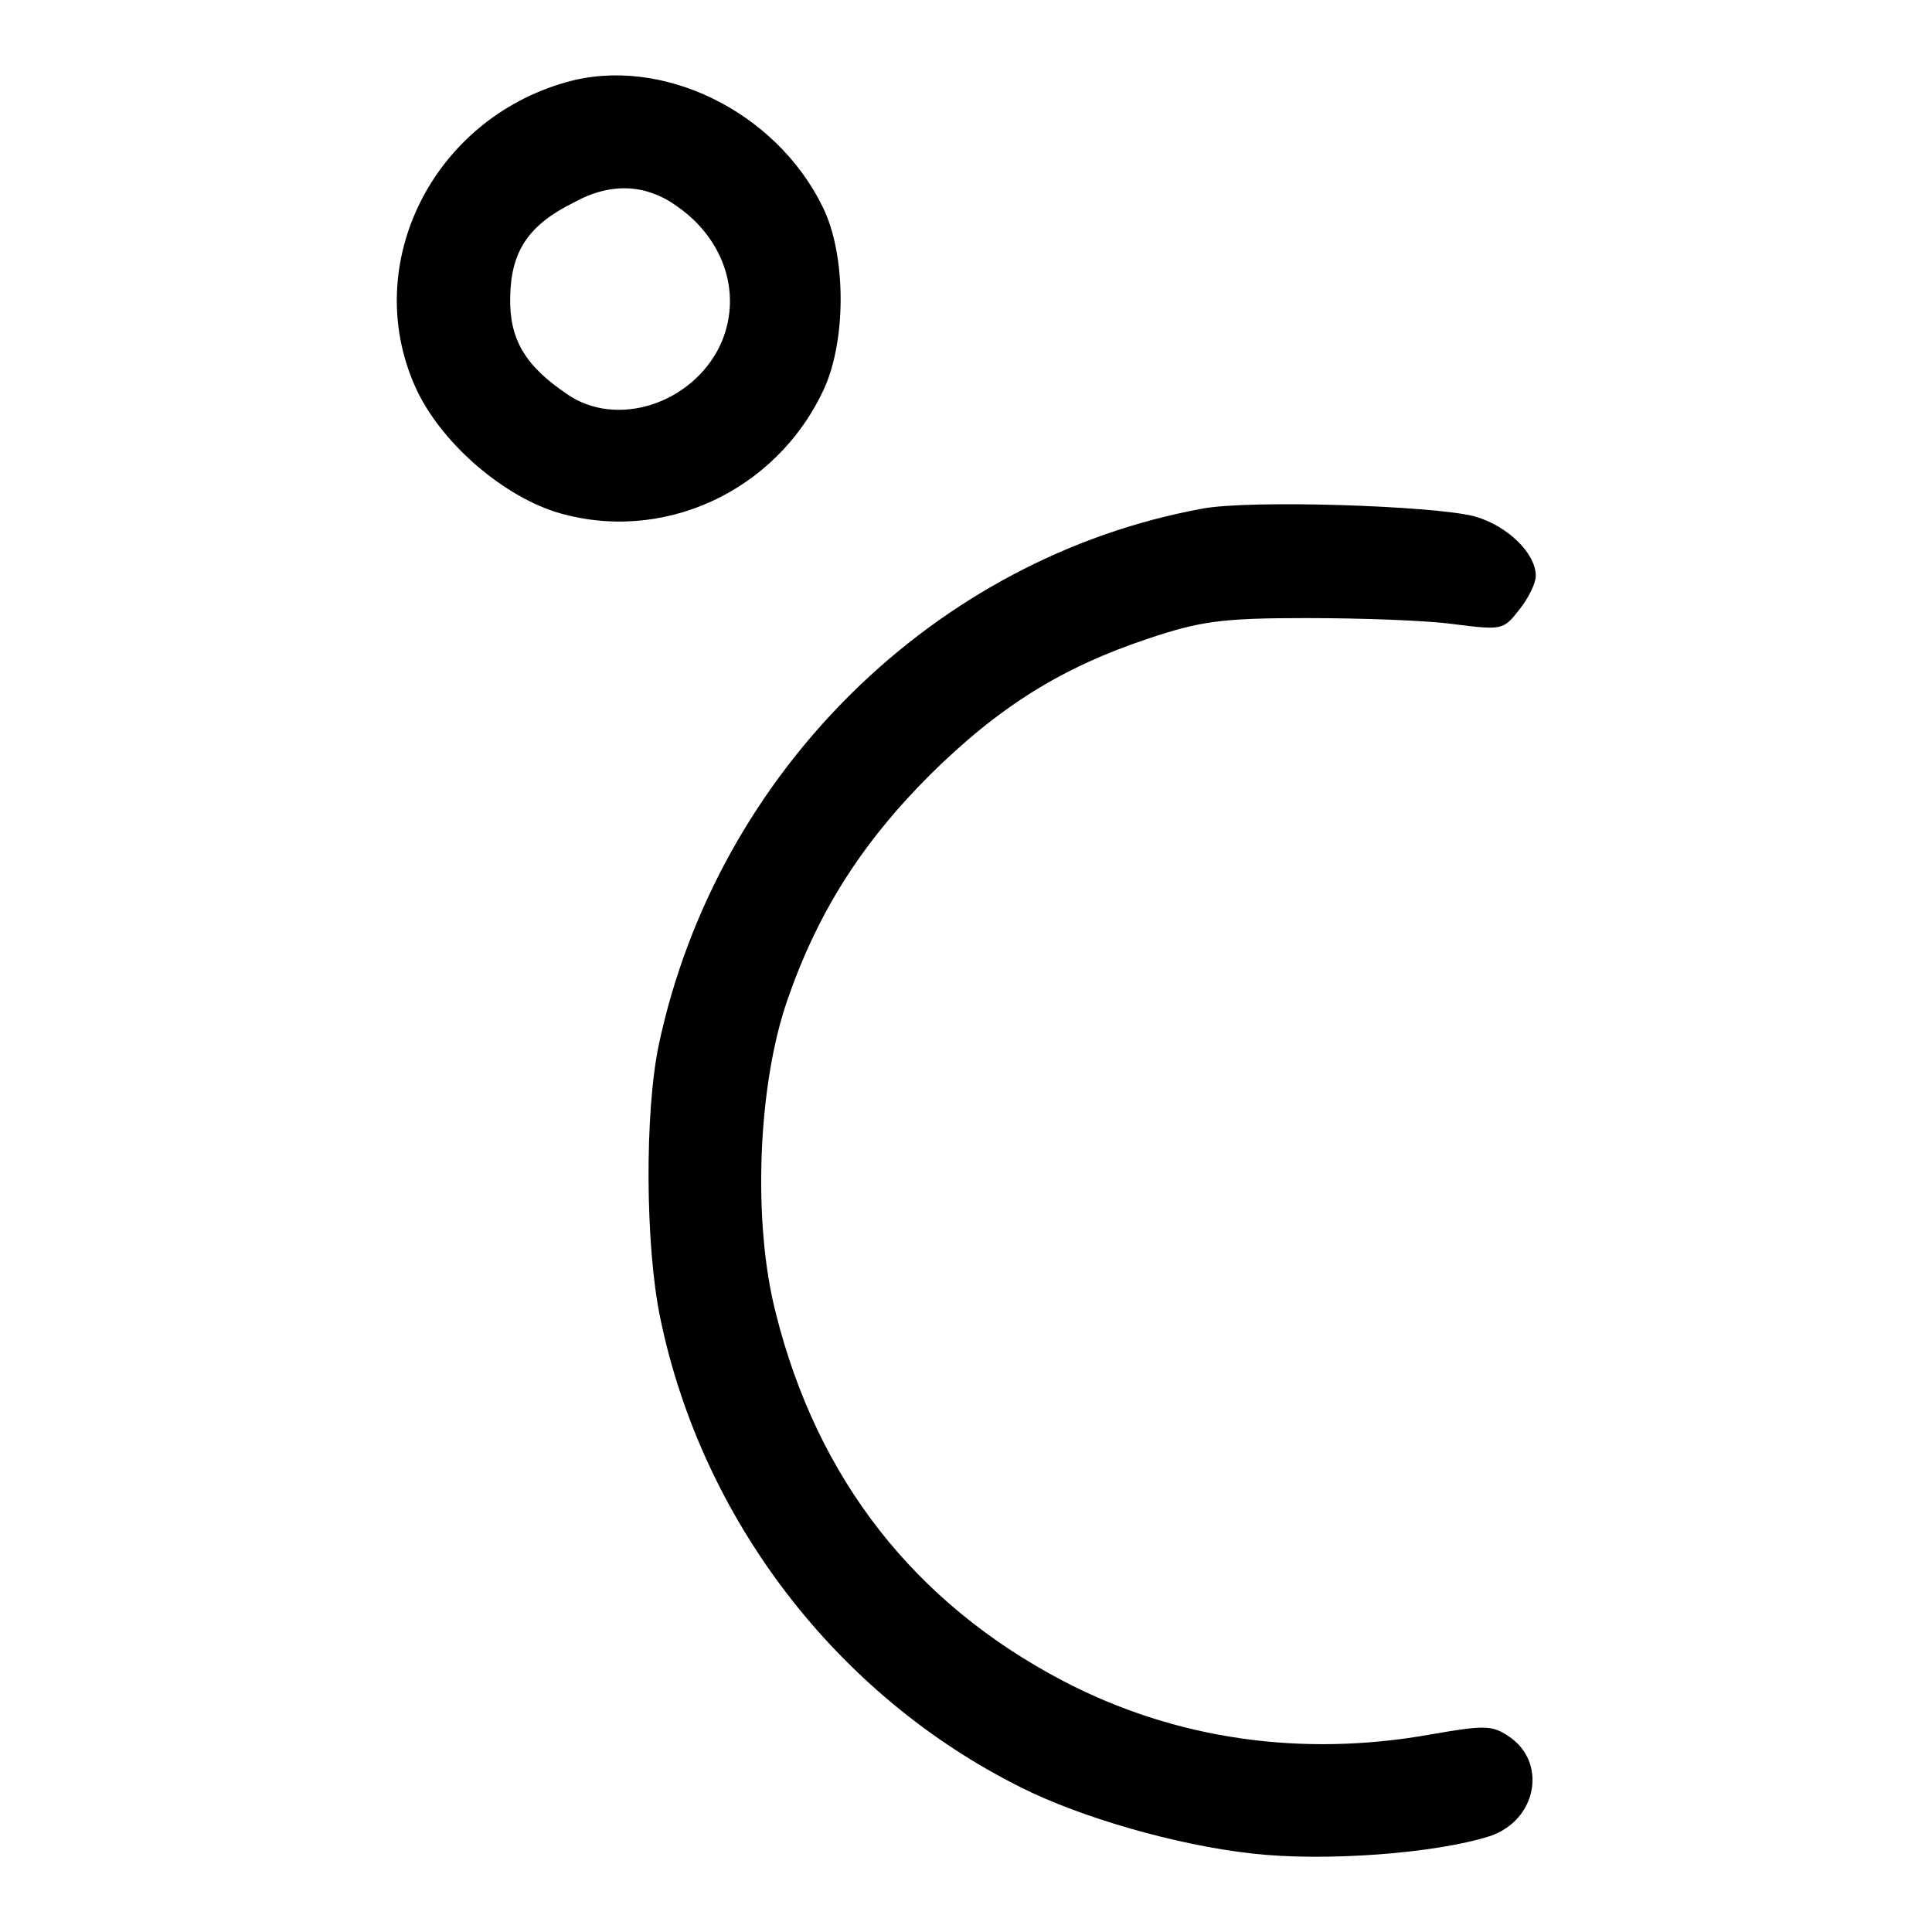
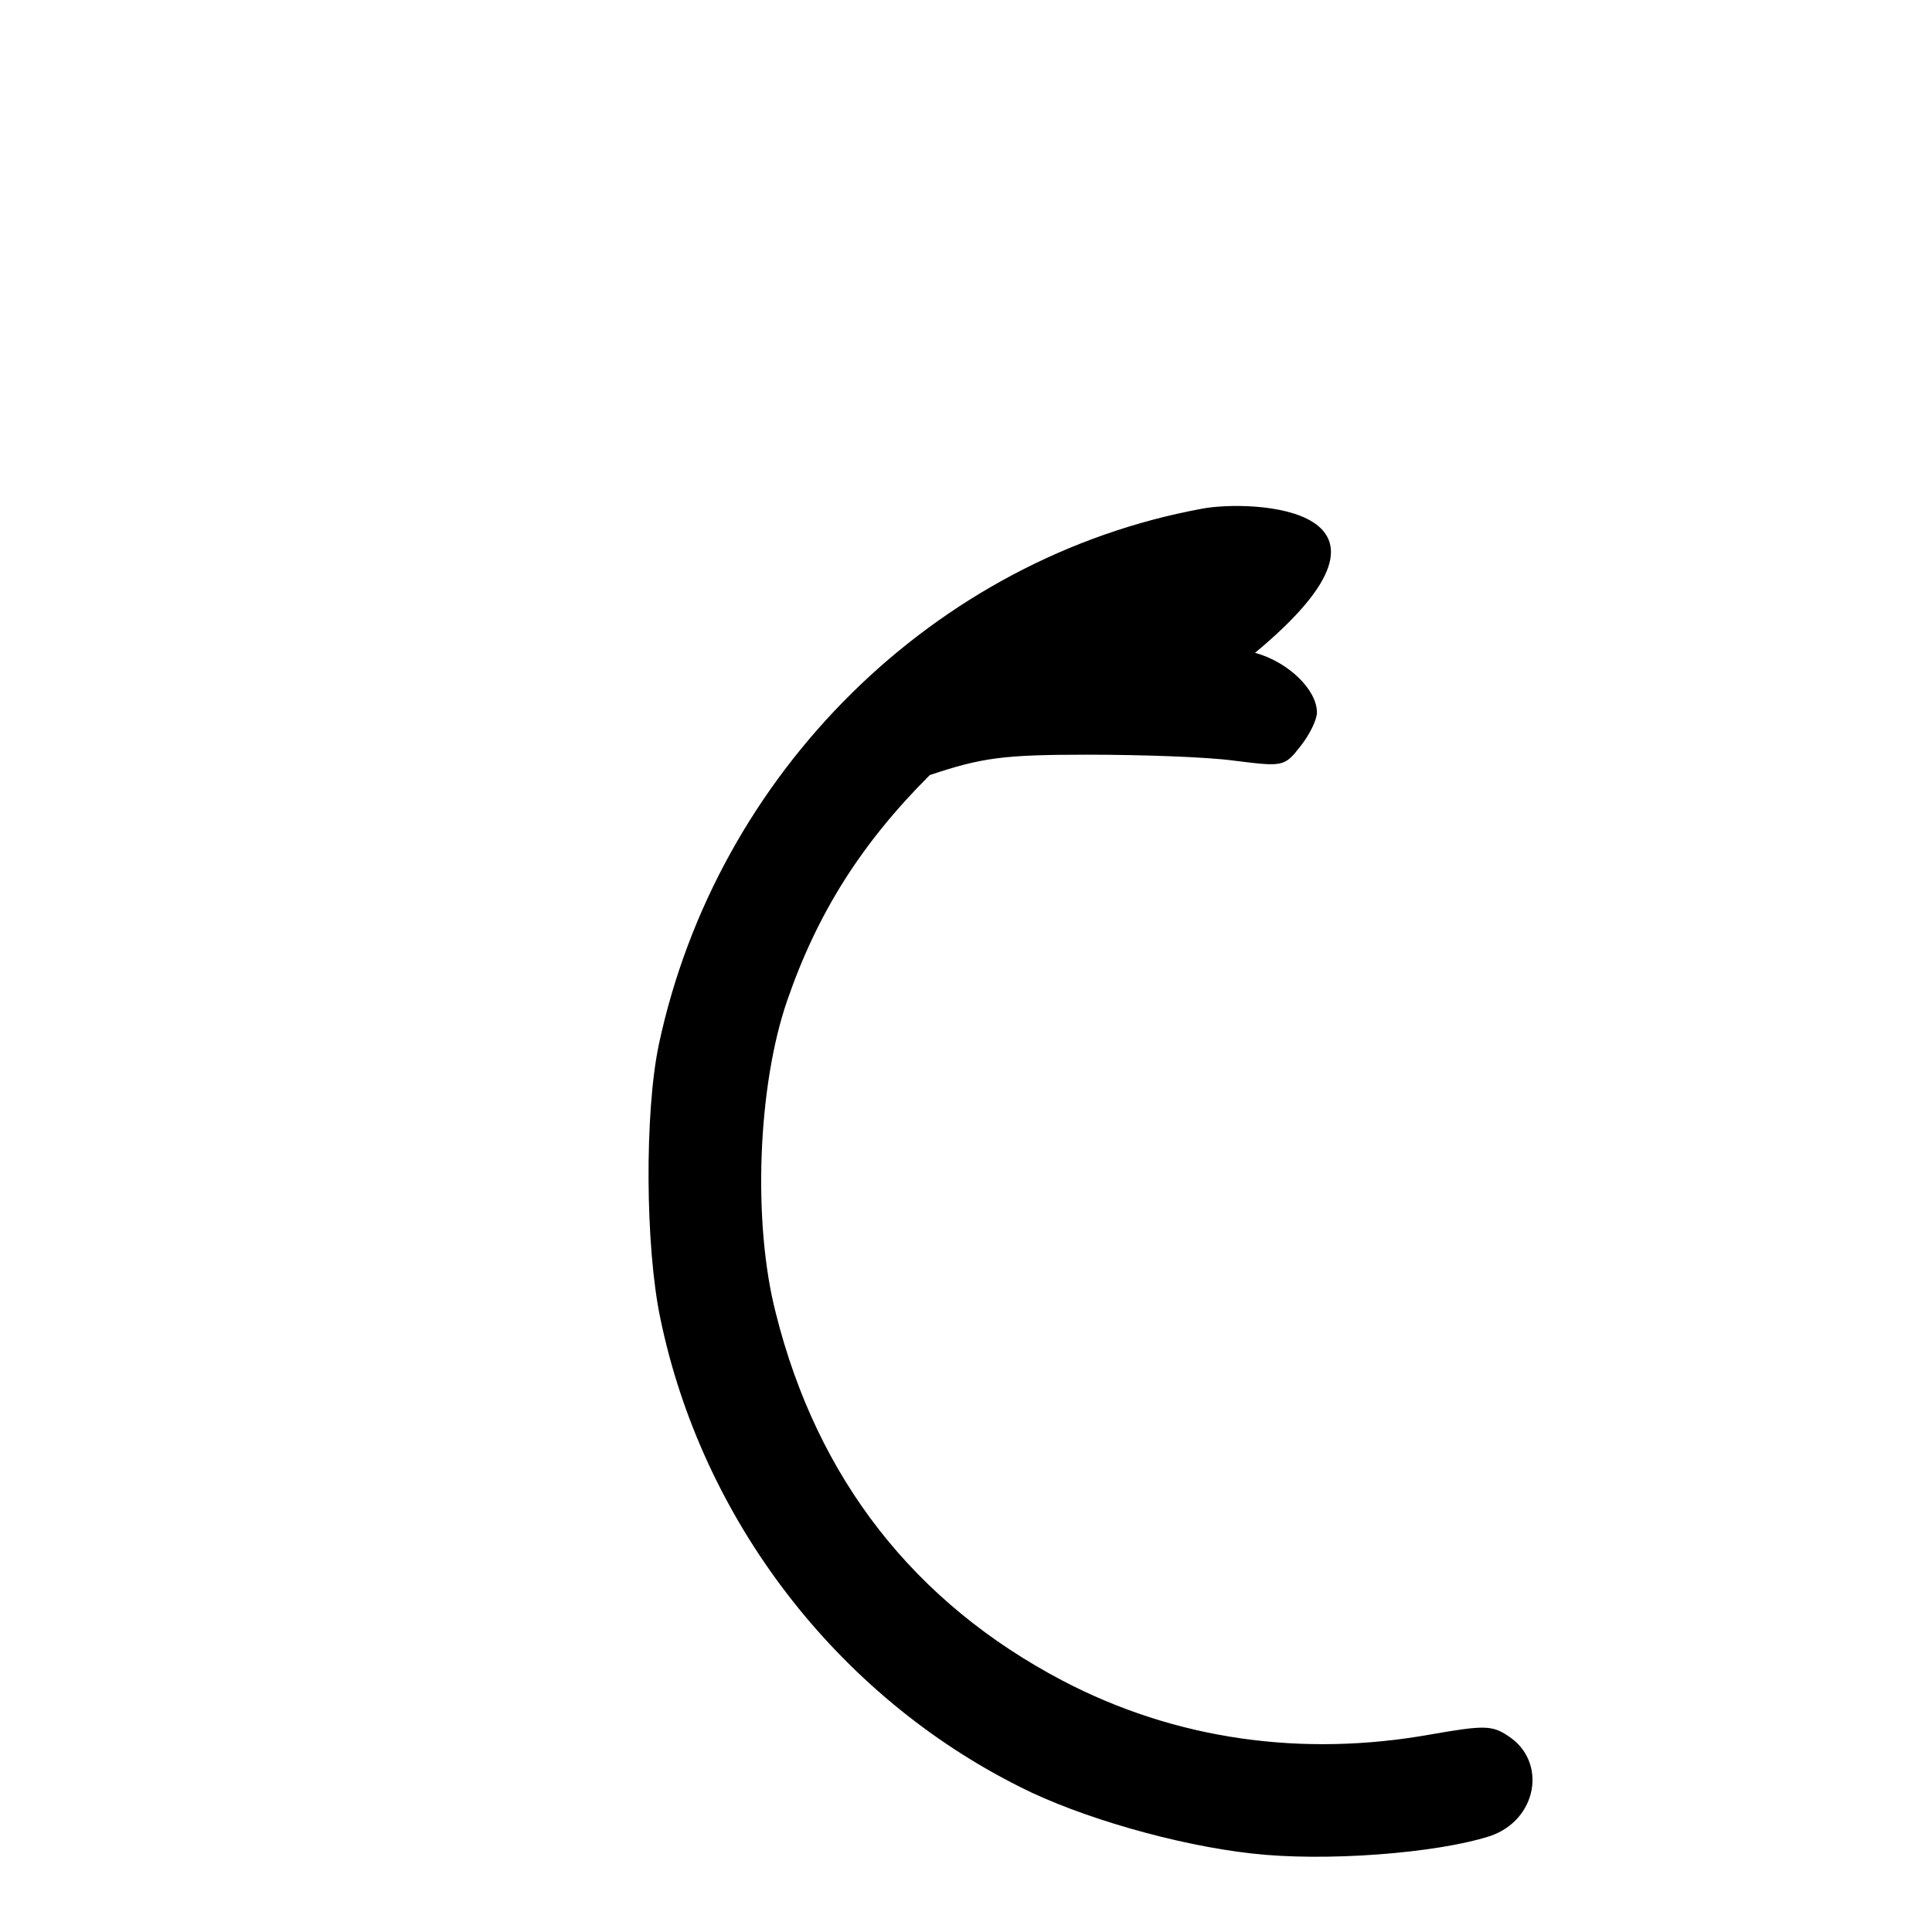
<svg xmlns="http://www.w3.org/2000/svg" version="1.1" x="0px" y="0px" viewBox="0 0 256 256" enable-background="new 0 0 256 256" xml:space="preserve">
  <g>
    <g>
      <g>
-         <path fill="#000000" d="M75,10.9c-17.7,5-27.2,24.1-20,40.3c3.2,7.2,11.2,14.2,18.5,16.6c14.1,4.4,29.4-2.6,35.7-16.3c3-6.6,2.9-17.9-0.2-24.1C102.8,14.7,87.6,7.3,75,10.9z M89.8,27.4c6.4,4.5,8.6,12,5.6,18.4c-3.7,7.7-13.7,11-20.3,6.4c-5.6-3.8-7.6-7.3-7.5-12.8c0.1-6.1,2.4-9.6,8.5-12.6C81,24.1,85.7,24.4,89.8,27.4z" />
-         <path fill="#000000" d="M159.3,67.4c-35.4,6.5-64.3,34.9-72,71c-1.9,9-1.8,26.8,0.2,36.3c5.5,26.6,23.3,49.9,47.7,62.1c7.9,4,20.7,7.7,30.7,8.8c9.6,1.1,24.3,0,31.5-2.3c6.3-2.1,7.7-9.9,2.4-13.3c-2.1-1.4-3.2-1.4-10.1-0.2c-17.2,3.1-34,0.7-48.9-7.1c-19.6-10.3-32.5-26.7-38-48.7c-3.1-12-2.4-30.1,1.5-41.4c4-11.6,9.8-20.8,18.9-29.9c9.3-9.2,17.6-14.3,29-18.1c6.9-2.3,9.7-2.7,20.9-2.7c7.2,0,15.9,0.3,19.5,0.8c6.4,0.8,6.6,0.8,8.7-1.9c1.2-1.5,2.2-3.5,2.2-4.5c0-3-3.8-6.7-8.2-7.9C189.8,67,165.6,66.2,159.3,67.4z" />
+         <path fill="#000000" d="M159.3,67.4c-35.4,6.5-64.3,34.9-72,71c-1.9,9-1.8,26.8,0.2,36.3c5.5,26.6,23.3,49.9,47.7,62.1c7.9,4,20.7,7.7,30.7,8.8c9.6,1.1,24.3,0,31.5-2.3c6.3-2.1,7.7-9.9,2.4-13.3c-2.1-1.4-3.2-1.4-10.1-0.2c-17.2,3.1-34,0.7-48.9-7.1c-19.6-10.3-32.5-26.7-38-48.7c-3.1-12-2.4-30.1,1.5-41.4c4-11.6,9.8-20.8,18.9-29.9c6.9-2.3,9.7-2.7,20.9-2.7c7.2,0,15.9,0.3,19.5,0.8c6.4,0.8,6.6,0.8,8.7-1.9c1.2-1.5,2.2-3.5,2.2-4.5c0-3-3.8-6.7-8.2-7.9C189.8,67,165.6,66.2,159.3,67.4z" />
      </g>
    </g>
  </g>
</svg>